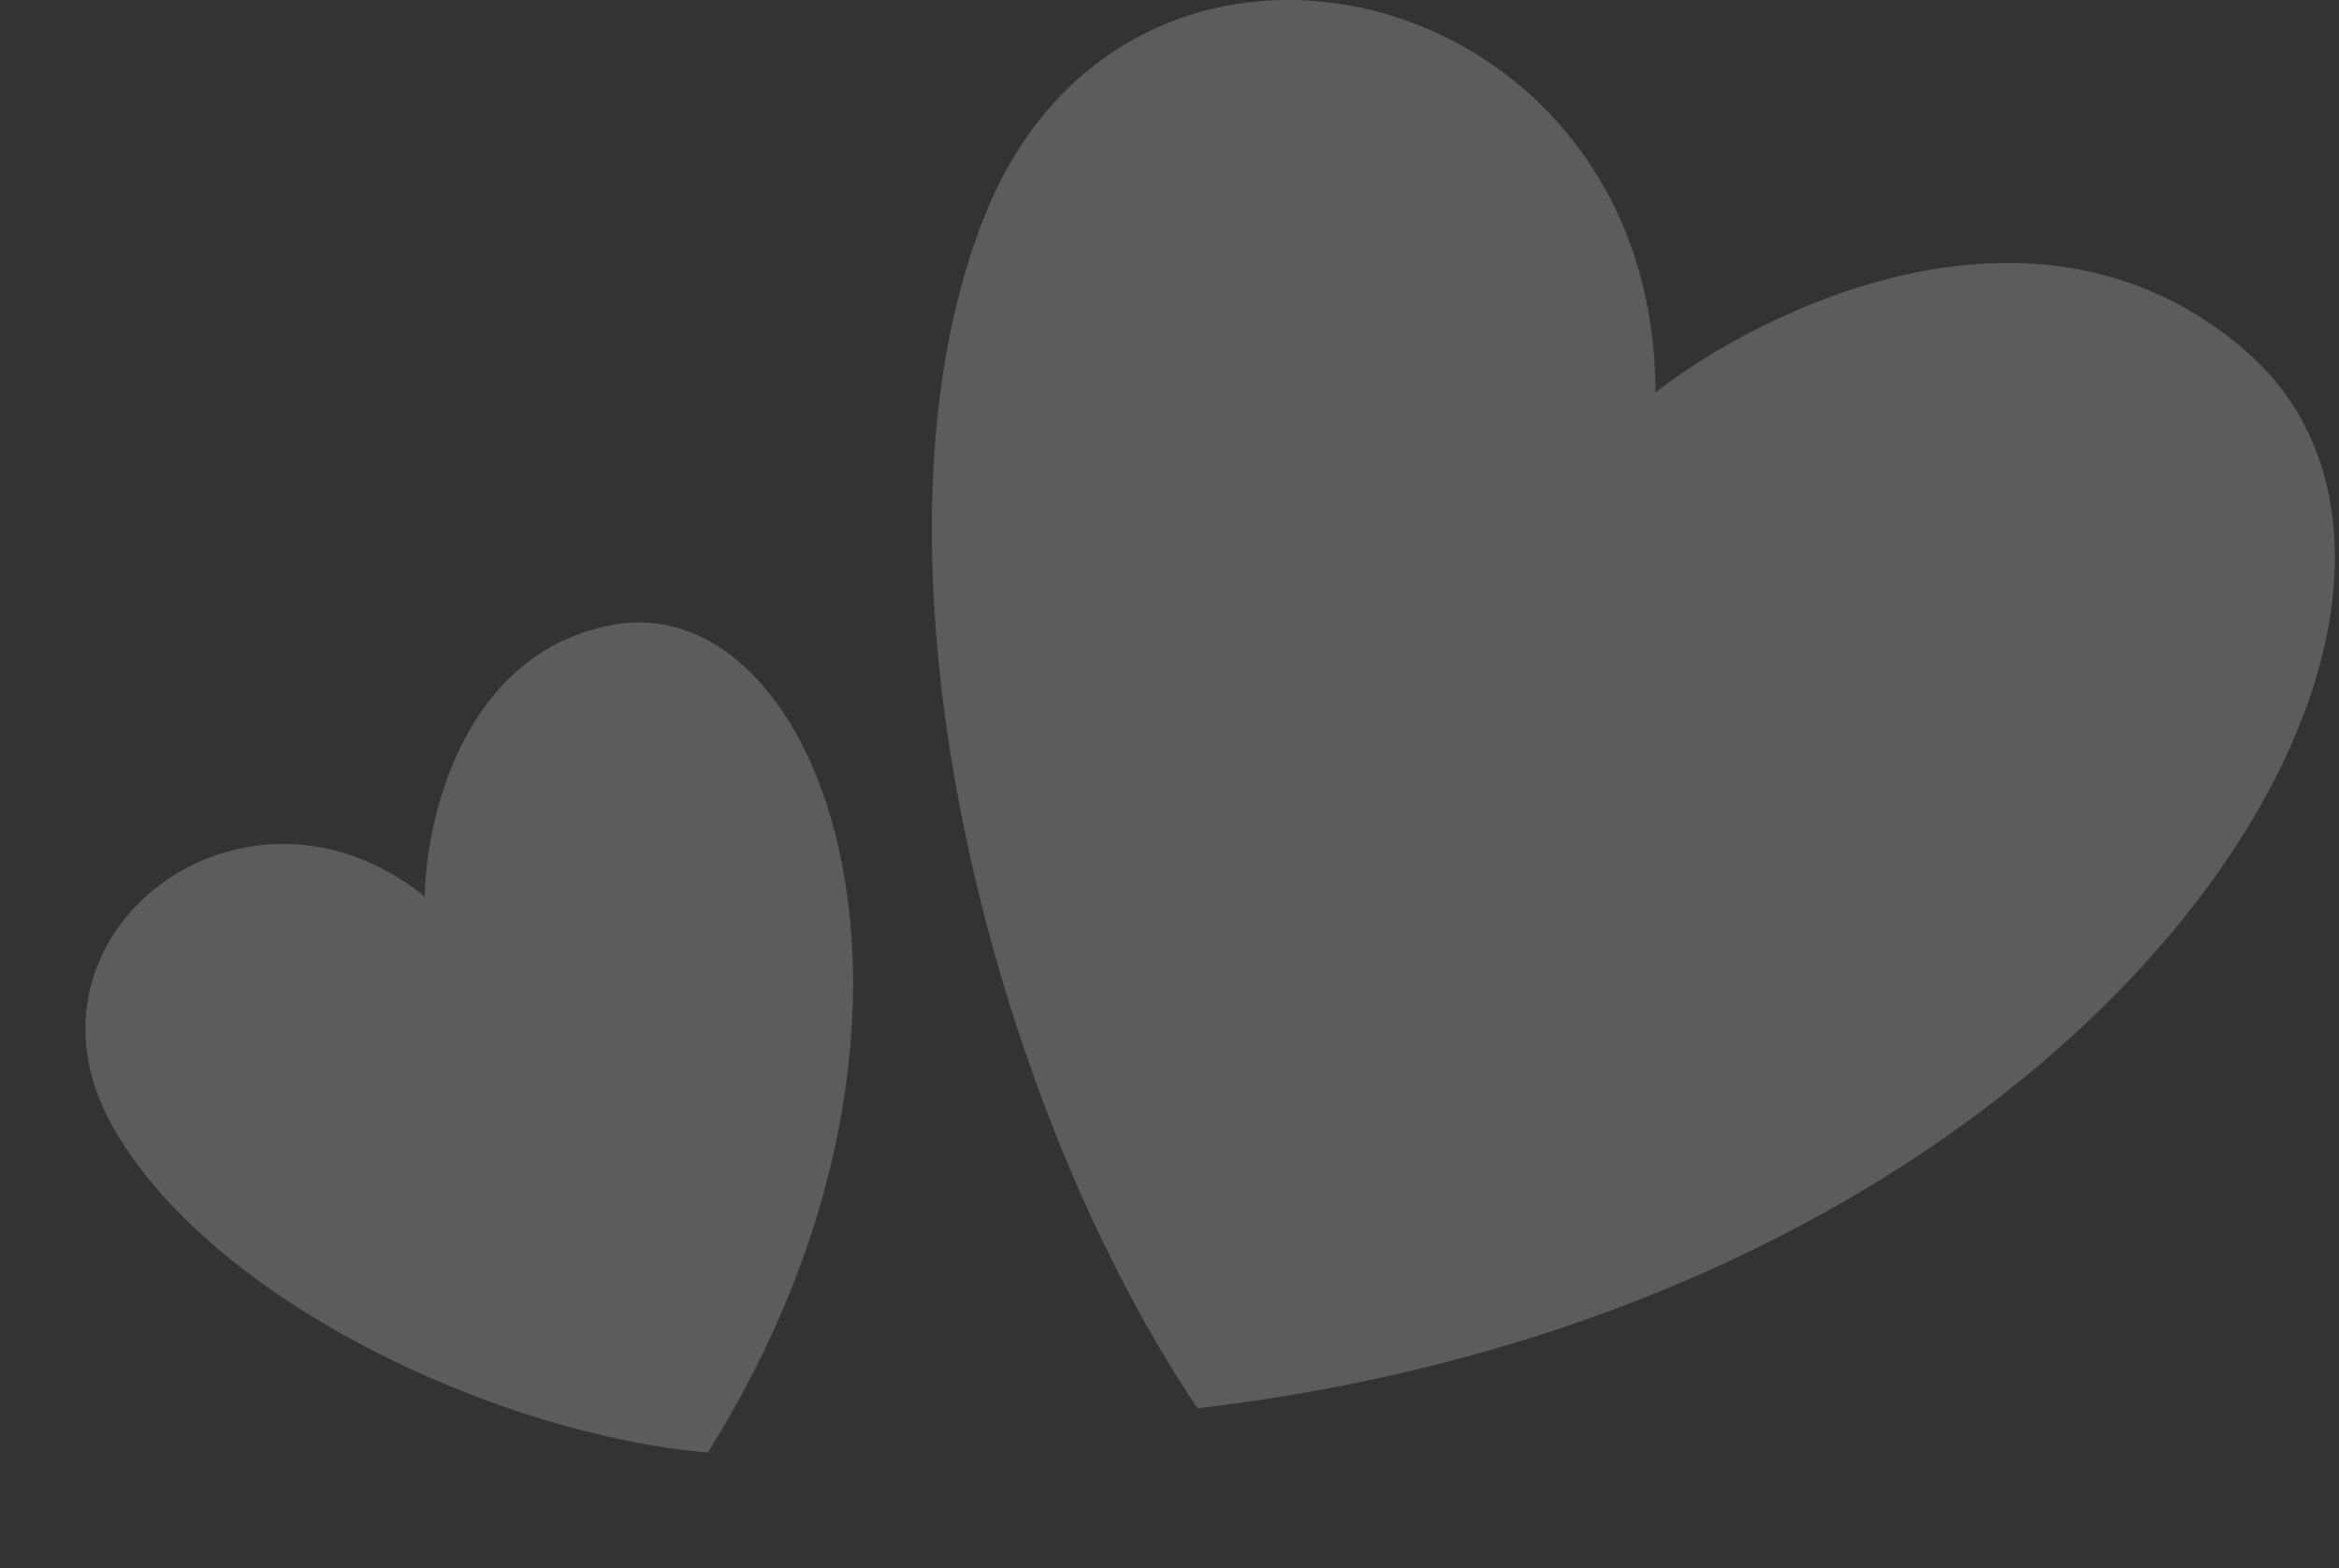
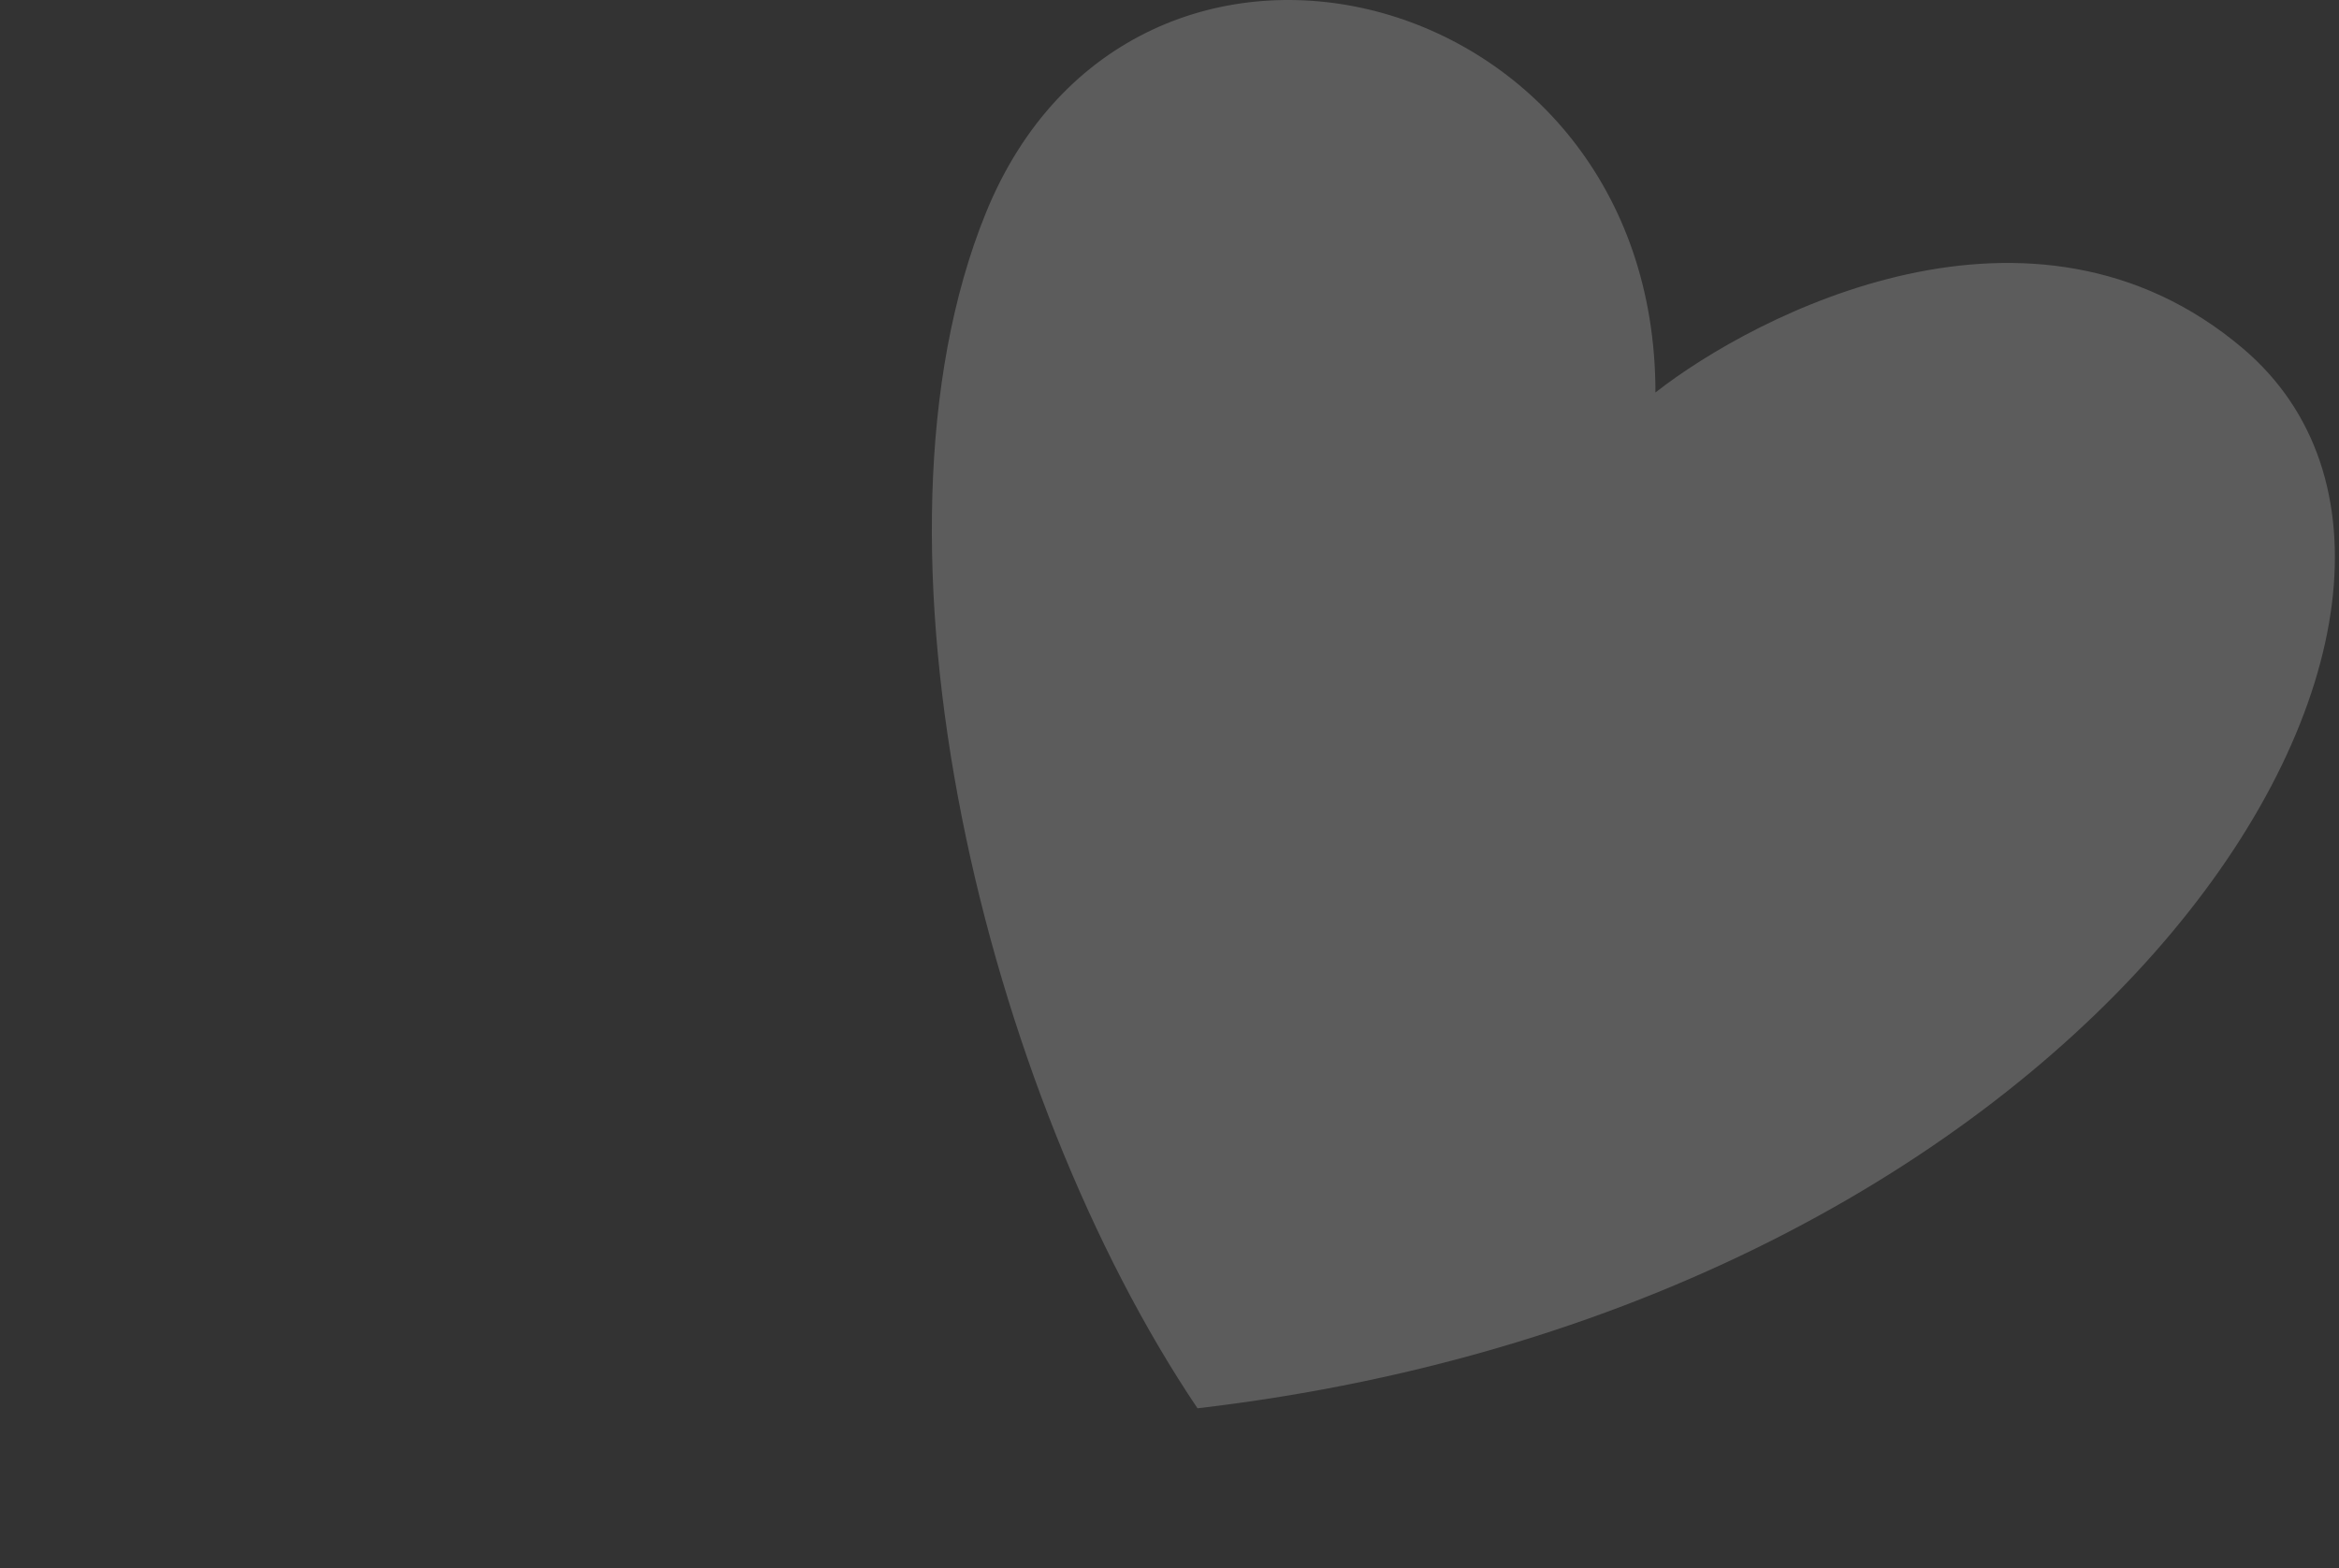
<svg xmlns="http://www.w3.org/2000/svg" width="434" height="291" viewBox="0 0 434 291" fill="none">
  <rect x="0" y="0" width="434" height="291" fill="#333333" stroke="none" />
  <g opacity="0.2">
    <path d="M182.895 39.583C157.97 100.976 182.895 202.968 222.194 261.319C391.207 241.573 470.736 111.019 416.212 64.692C377.139 31.492 325.694 58.326 307.166 72.825C307.166 -3.916 210.318 -27.964 182.895 39.583Z" fill="white" />
-     <path d="M20.778 208.813C38.843 241.221 92.093 266.165 131.33 269.528C181.921 188.972 152.796 108.5 113.474 115.99C85.294 121.356 78.985 153.186 78.823 166.347C45.326 139.409 0.901 173.156 20.778 208.813Z" fill="white" />
  </g>
</svg>